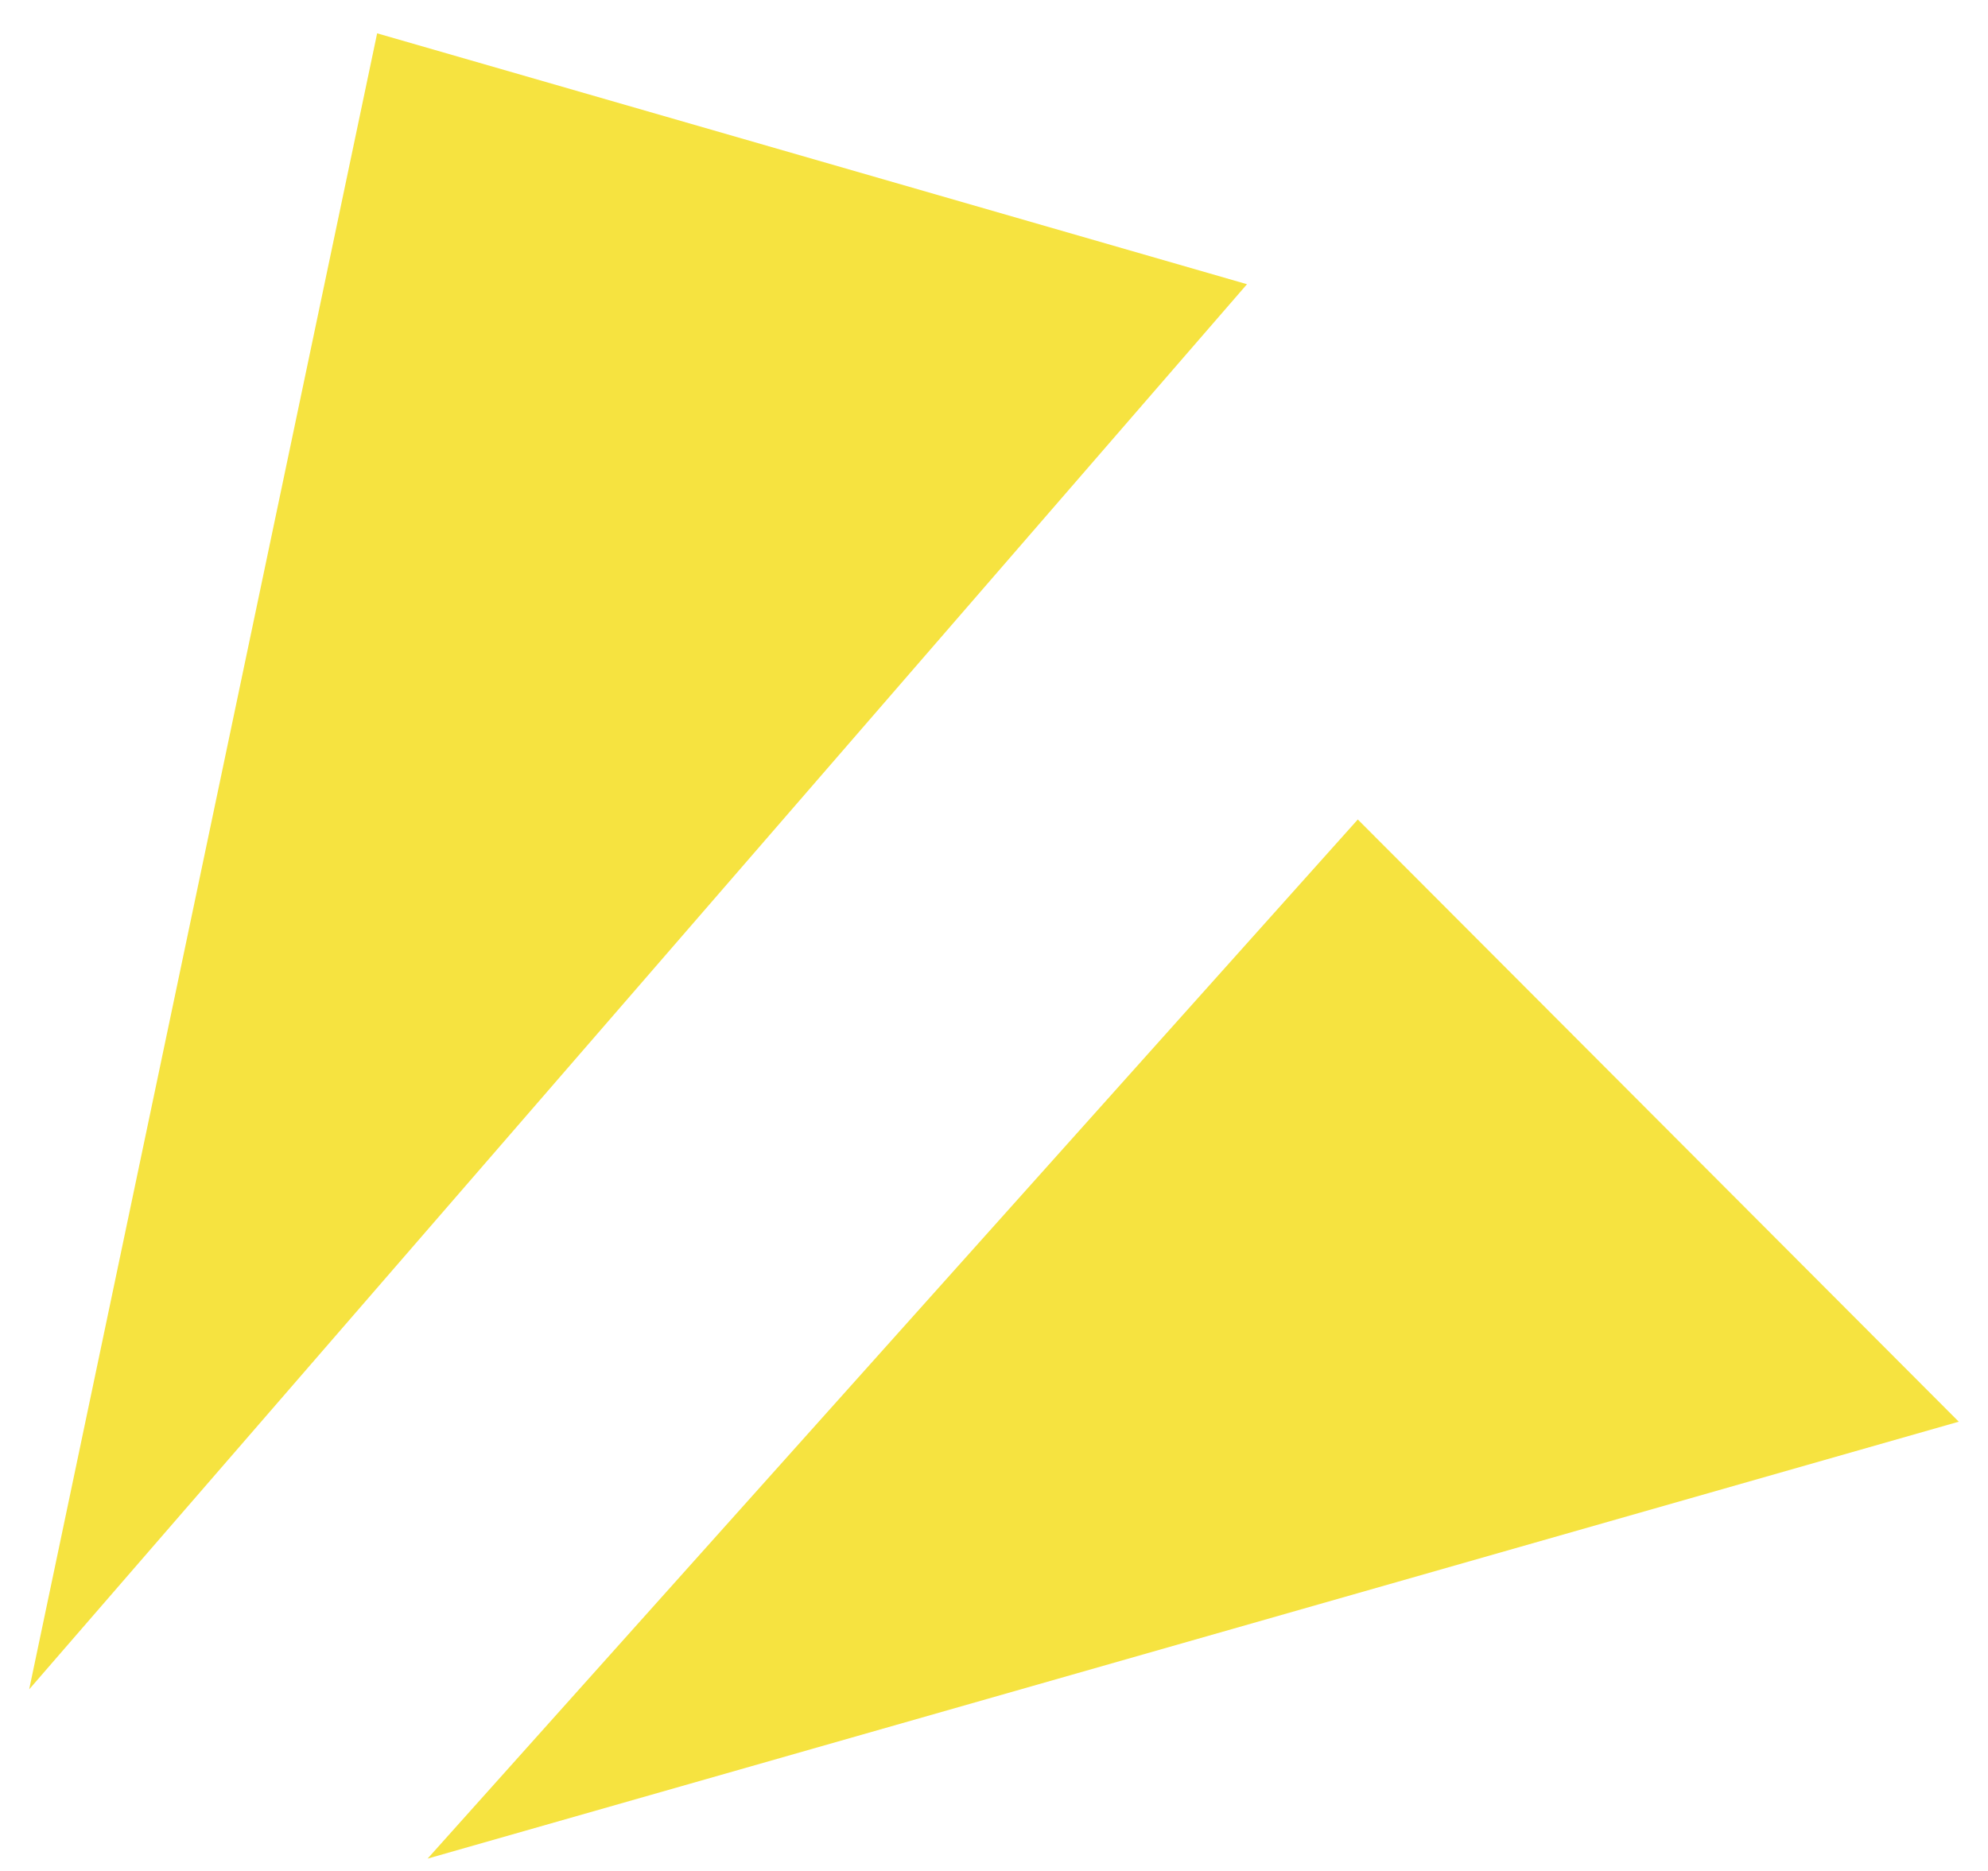
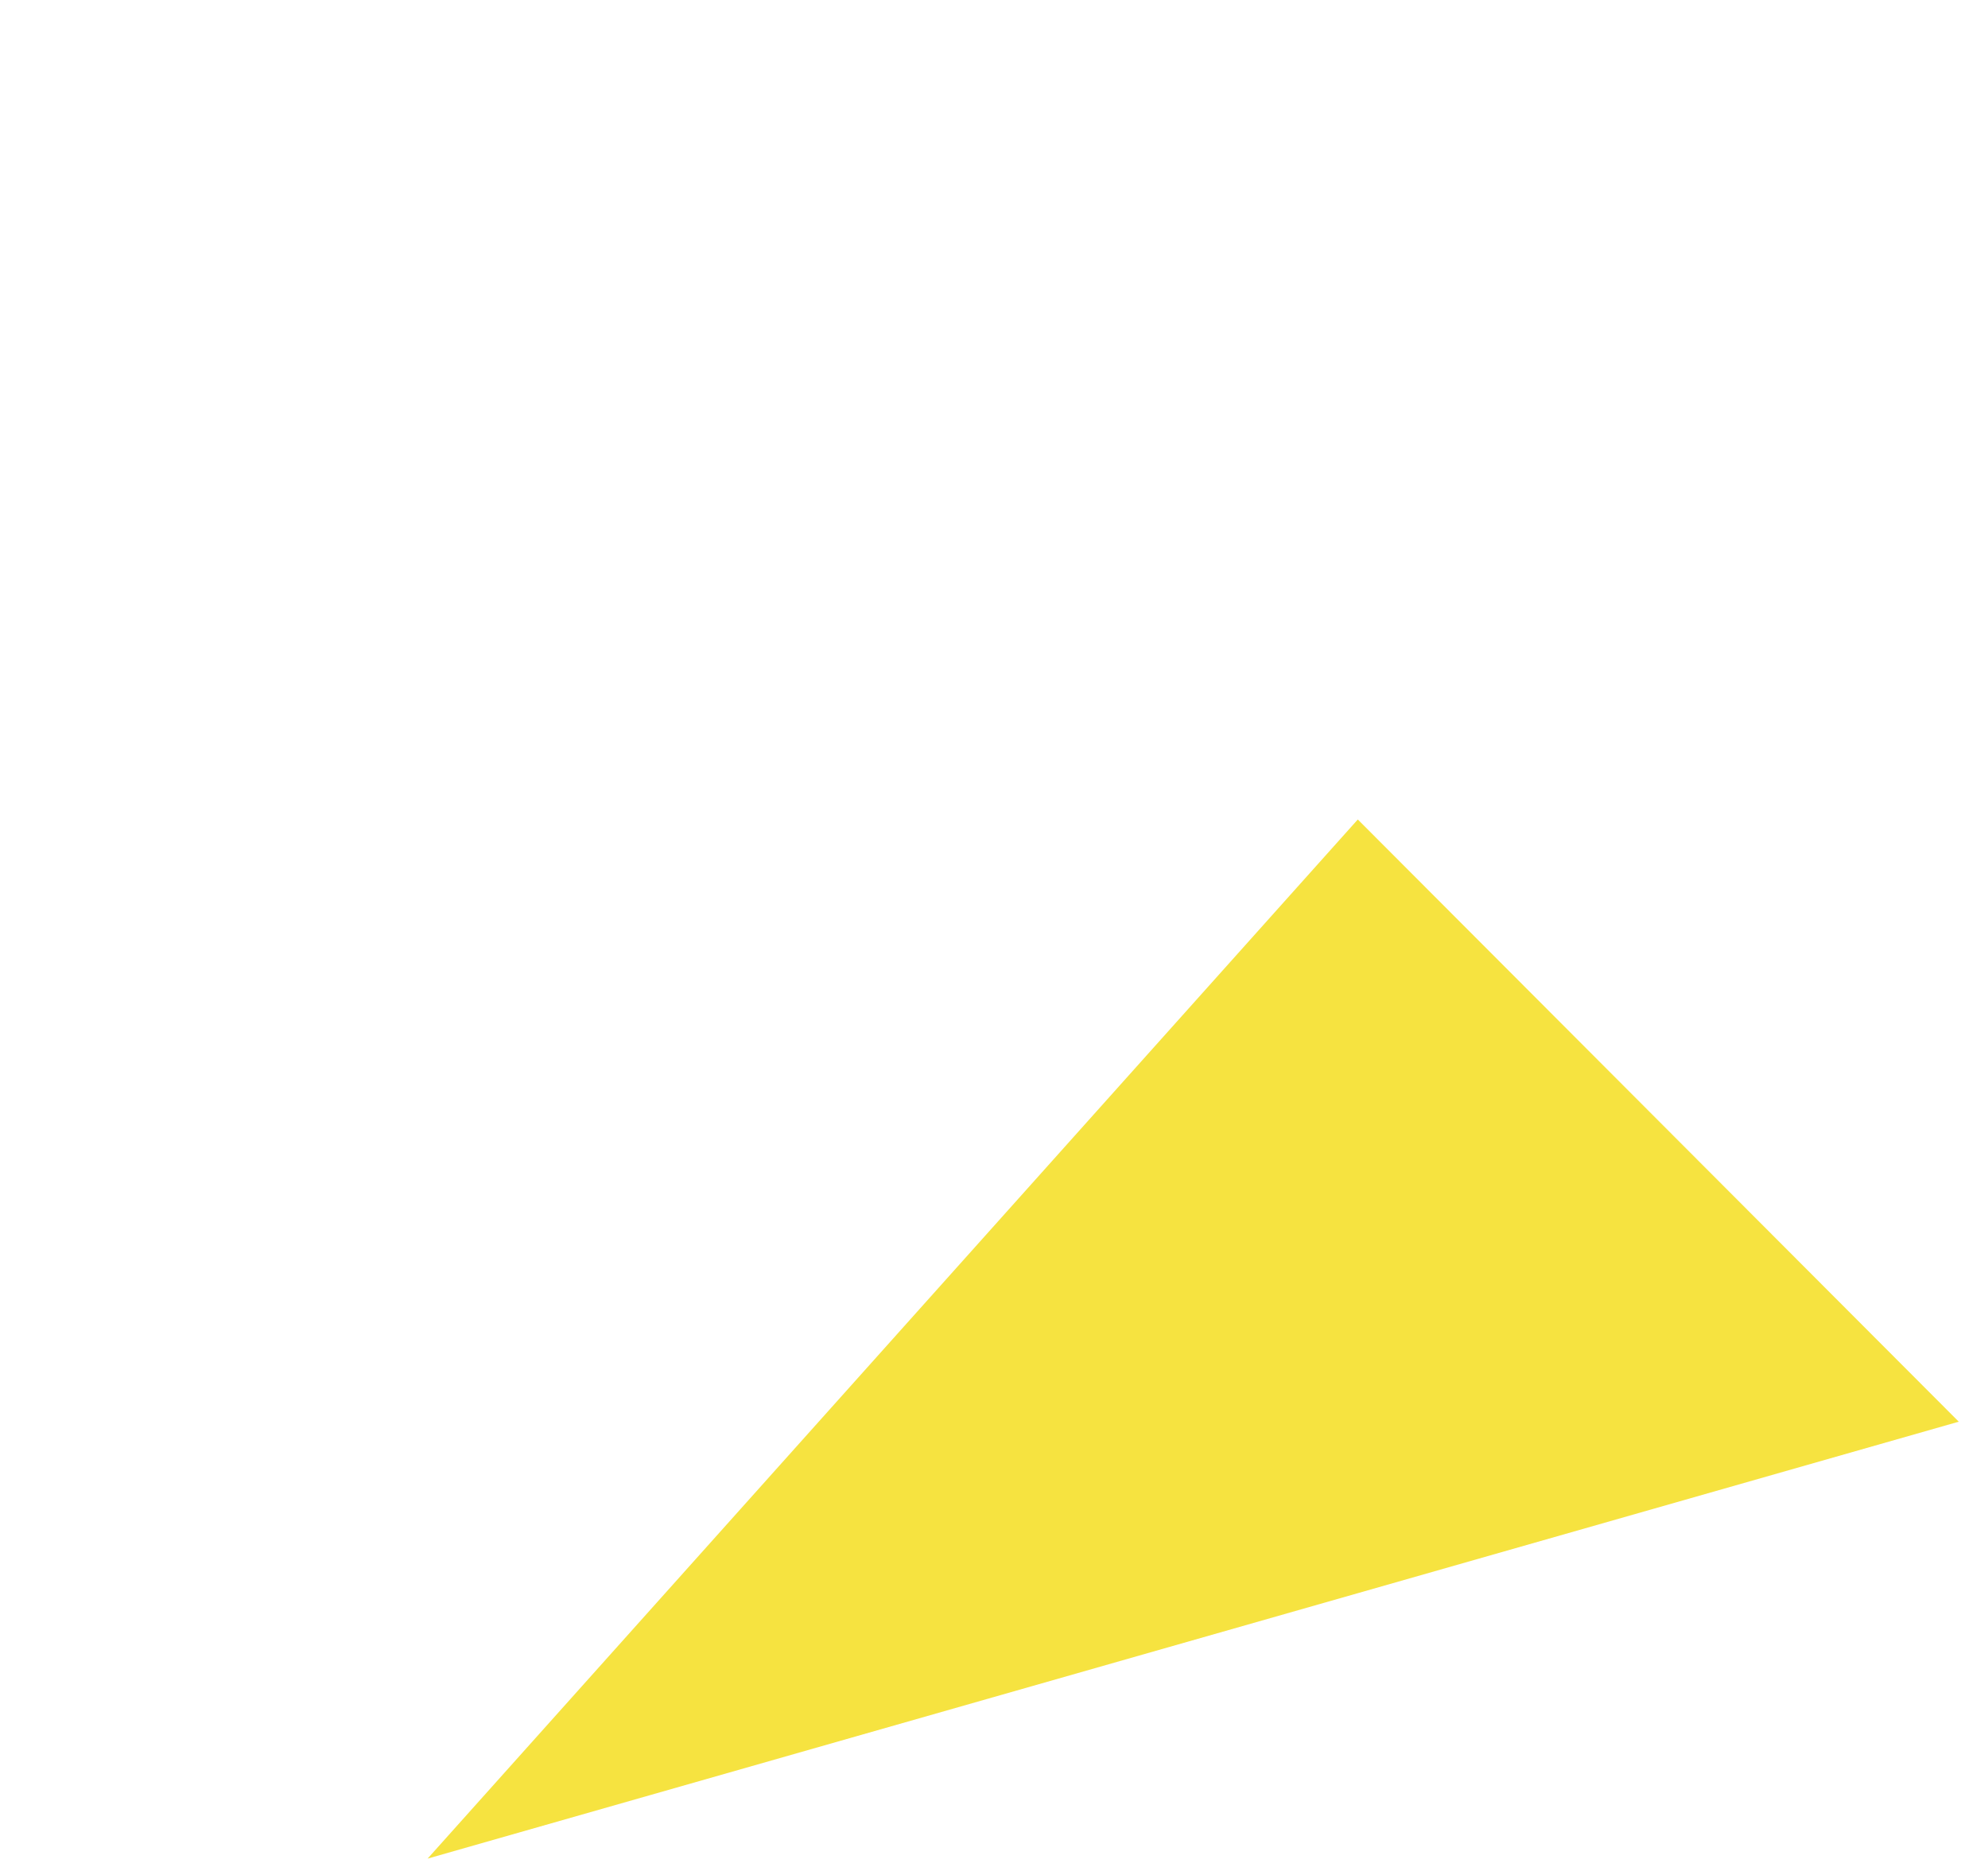
<svg xmlns="http://www.w3.org/2000/svg" width="34" height="32" viewBox="0 0 34 32" fill="none">
  <g clip-path="url(#clip0_2426_11392)">
-     <path d="M0.499 28.894L6.45 0.57L21.327 4.861L0.499 28.894Z" fill="#F6E340" />
    <path d="M7.313 31.789L23.222 14.016L33.5 24.316L7.313 31.789Z" fill="#F6E340" />
  </g>
  <defs>
    <clipPath id="clip0_2426_11392">
      <rect width="33" height="32" fill="white" transform="matrix(1 0 0 -1 0.5 32.001)" />
    </clipPath>
  </defs>
</svg>